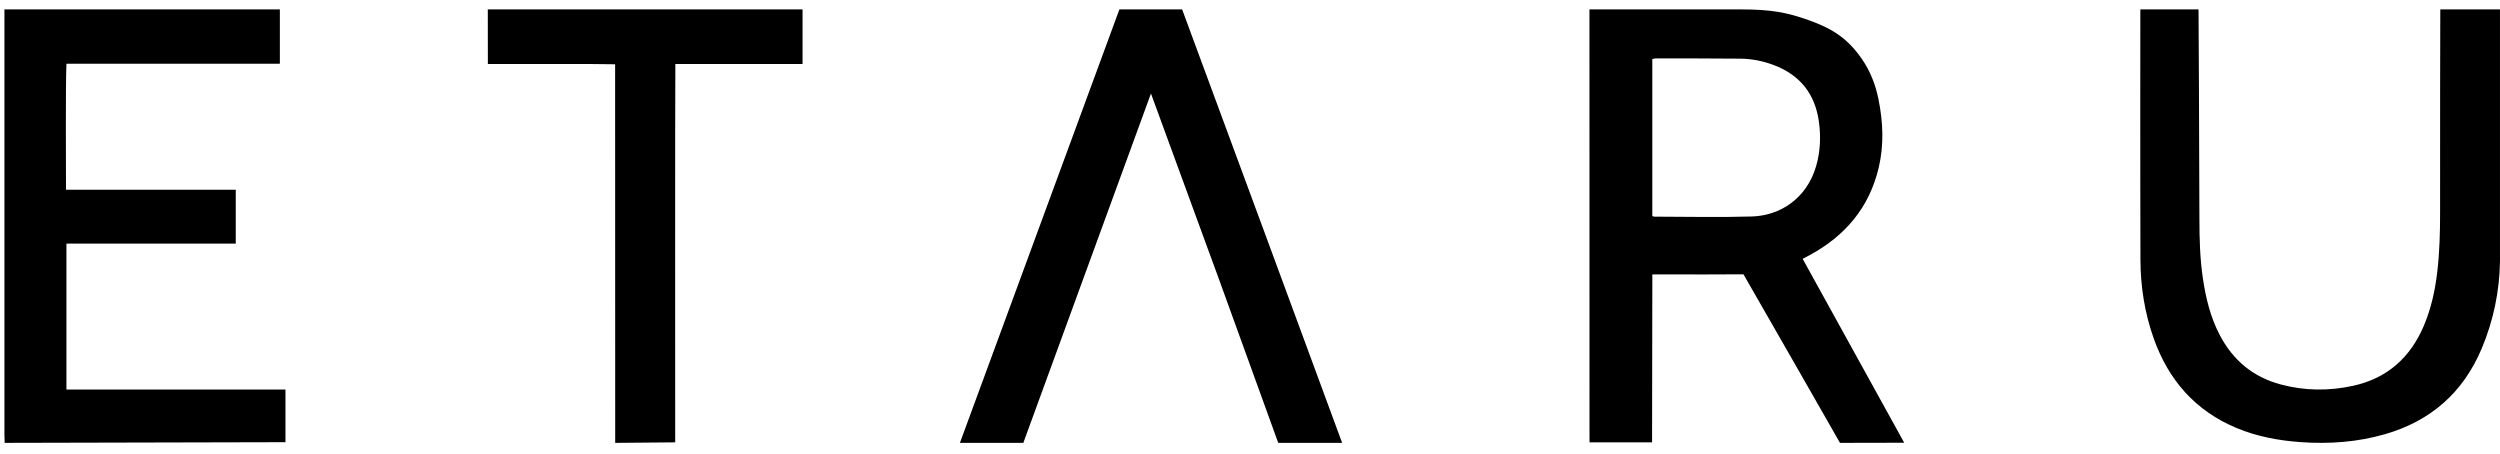
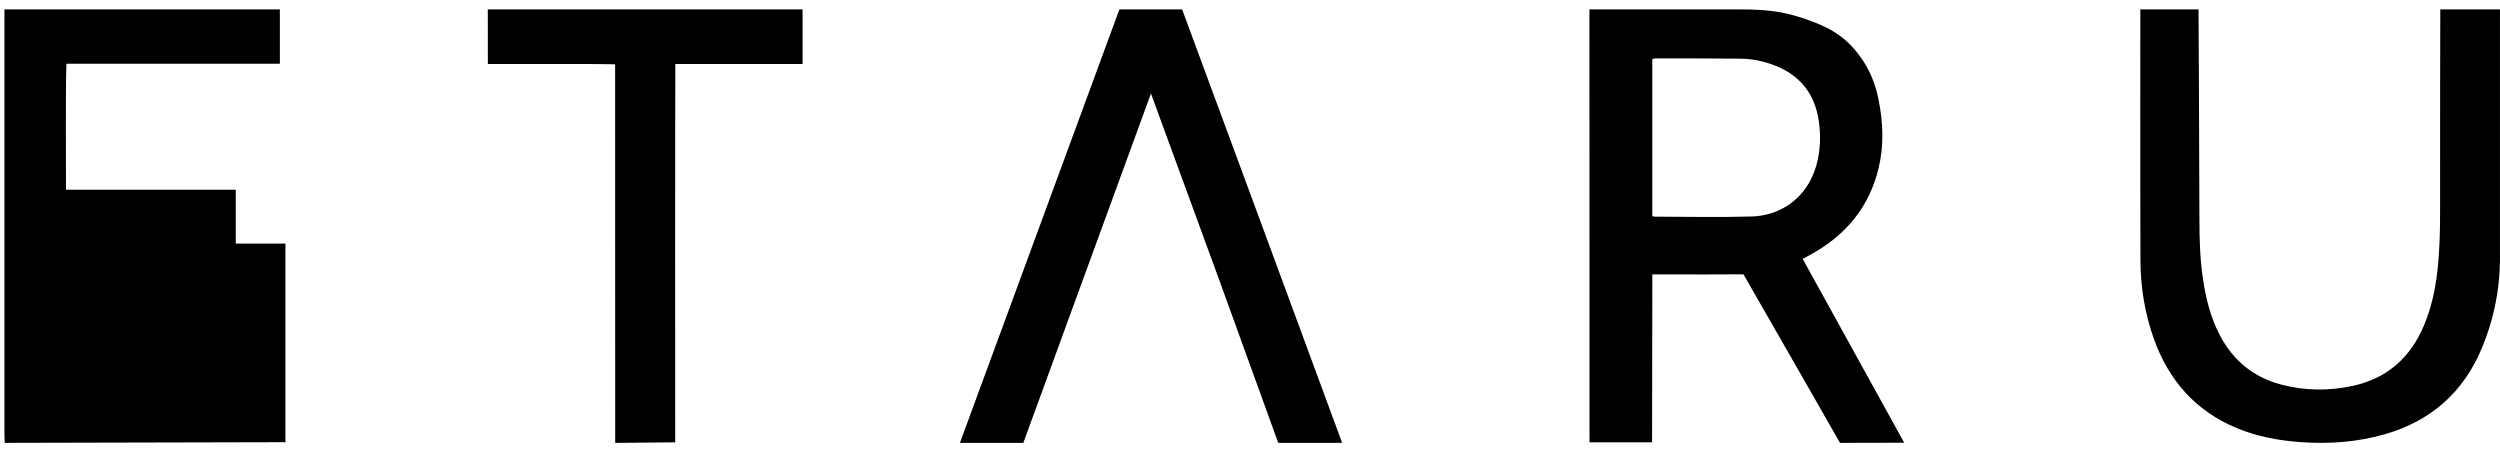
<svg xmlns="http://www.w3.org/2000/svg" width="226" height="41" viewBox="0 0 226 41" fill="none">
-   <path fill-rule="evenodd" clip-rule="evenodd" d="M149.368 19.535C149.474 19.564 149.516 19.585 149.559 19.585C152.506 19.589 155.453 19.66 158.397 19.569C160.871 19.492 163.331 17.989 164.189 14.98C164.565 13.661 164.613 12.316 164.426 10.979C164.081 8.509 162.732 6.774 160.348 5.883C159.395 5.518 158.385 5.321 157.363 5.303C154.802 5.276 152.241 5.283 149.681 5.28C149.577 5.28 149.474 5.318 149.368 5.34V19.535ZM157.408 0.851C160.066 0.851 161.544 1.109 163.633 1.868C165.724 2.626 167.063 3.523 168.309 5.324C169.075 6.43 169.549 7.659 169.814 8.968C170.233 11.035 170.322 13.112 169.831 15.176C168.981 18.757 166.808 21.33 163.577 23.073C163.38 23.179 163.181 23.281 162.96 23.399L172.14 40.023L166.335 40.035C163.843 35.661 161.07 30.832 158.565 26.465L157.61 24.797C155.547 24.818 152.931 24.807 150.869 24.807H149.371C149.371 24.807 149.347 39.121 149.347 39.987H143.768L143.693 39.985L143.69 39.089C143.69 26.653 143.686 0.851 143.686 0.851H157.408ZM198.747 0.851C198.747 0.851 198.823 13.797 198.827 19.838C198.827 21.635 198.881 23.428 199.147 25.209C199.412 26.97 199.829 28.686 200.659 30.275C201.853 32.566 203.684 34.093 206.19 34.758C208.354 35.334 210.546 35.355 212.73 34.874C215.819 34.194 217.905 32.312 219.123 29.429C219.784 27.868 220.137 26.227 220.333 24.55C220.54 22.764 220.587 20.972 220.584 19.175C220.576 13.381 220.595 1.166 220.602 0.851H225.998V22.951C225.998 22.951 226.002 23.413 225.998 23.646C225.957 26.349 225.395 29.018 224.344 31.513C222.669 35.485 219.733 38.064 215.592 39.254C213.108 39.968 210.572 40.153 207.994 39.969C205.985 39.826 204.032 39.464 202.175 38.688C198.451 37.131 196.033 34.357 194.695 30.594C193.878 28.289 193.503 25.901 193.496 23.468C193.47 16.108 193.486 1.03 193.486 0.852H198.747V0.851ZM25.299 0.851V5.762H6.006C5.922 7.701 5.966 15.217 5.966 17.151H21.313V22.023H6.006V35.215H25.805V39.974L0.422 40.034C0.414 39.787 0.4 39.528 0.4 39.268V0.851H25.3H25.299ZM106.865 0.851C107.302 2.005 121.23 39.746 121.329 40.035L115.552 40.034C115.552 40.026 111.985 30.16 110.294 25.516C108.218 19.826 106.135 14.139 104.046 8.454L92.508 40.035L86.777 40.033L101.193 0.851H106.865ZM72.551 0.851V5.787L61.052 5.788C61.022 8.096 61.038 37.731 61.038 39.988L55.614 40.036C55.611 38.146 55.607 7.773 55.607 5.81C54.611 5.767 45.13 5.788 44.102 5.788L44.097 0.851H72.551Z" fill="black" />
+   <path fill-rule="evenodd" clip-rule="evenodd" d="M149.368 19.535C149.474 19.564 149.516 19.585 149.559 19.585C152.506 19.589 155.453 19.66 158.397 19.569C160.871 19.492 163.331 17.989 164.189 14.98C164.565 13.661 164.613 12.316 164.426 10.979C164.081 8.509 162.732 6.774 160.348 5.883C159.395 5.518 158.385 5.321 157.363 5.303C154.802 5.276 152.241 5.283 149.681 5.28C149.577 5.28 149.474 5.318 149.368 5.34V19.535ZM157.408 0.851C160.066 0.851 161.544 1.109 163.633 1.868C165.724 2.626 167.063 3.523 168.309 5.324C169.075 6.43 169.549 7.659 169.814 8.968C170.233 11.035 170.322 13.112 169.831 15.176C168.981 18.757 166.808 21.33 163.577 23.073C163.38 23.179 163.181 23.281 162.96 23.399L172.14 40.023L166.335 40.035C163.843 35.661 161.07 30.832 158.565 26.465L157.61 24.797C155.547 24.818 152.931 24.807 150.869 24.807H149.371C149.371 24.807 149.347 39.121 149.347 39.987H143.768L143.693 39.985L143.69 39.089C143.69 26.653 143.686 0.851 143.686 0.851H157.408ZM198.747 0.851C198.747 0.851 198.823 13.797 198.827 19.838C198.827 21.635 198.881 23.428 199.147 25.209C199.412 26.97 199.829 28.686 200.659 30.275C201.853 32.566 203.684 34.093 206.19 34.758C208.354 35.334 210.546 35.355 212.73 34.874C215.819 34.194 217.905 32.312 219.123 29.429C219.784 27.868 220.137 26.227 220.333 24.55C220.54 22.764 220.587 20.972 220.584 19.175C220.576 13.381 220.595 1.166 220.602 0.851H225.998V22.951C225.998 22.951 226.002 23.413 225.998 23.646C225.957 26.349 225.395 29.018 224.344 31.513C222.669 35.485 219.733 38.064 215.592 39.254C213.108 39.968 210.572 40.153 207.994 39.969C205.985 39.826 204.032 39.464 202.175 38.688C198.451 37.131 196.033 34.357 194.695 30.594C193.878 28.289 193.503 25.901 193.496 23.468C193.47 16.108 193.486 1.03 193.486 0.852H198.747V0.851ZM25.299 0.851V5.762H6.006C5.922 7.701 5.966 15.217 5.966 17.151H21.313V22.023H6.006H25.805V39.974L0.422 40.034C0.414 39.787 0.4 39.528 0.4 39.268V0.851H25.3H25.299ZM106.865 0.851C107.302 2.005 121.23 39.746 121.329 40.035L115.552 40.034C115.552 40.026 111.985 30.16 110.294 25.516C108.218 19.826 106.135 14.139 104.046 8.454L92.508 40.035L86.777 40.033L101.193 0.851H106.865ZM72.551 0.851V5.787L61.052 5.788C61.022 8.096 61.038 37.731 61.038 39.988L55.614 40.036C55.611 38.146 55.607 7.773 55.607 5.81C54.611 5.767 45.13 5.788 44.102 5.788L44.097 0.851H72.551Z" fill="black" />
</svg>